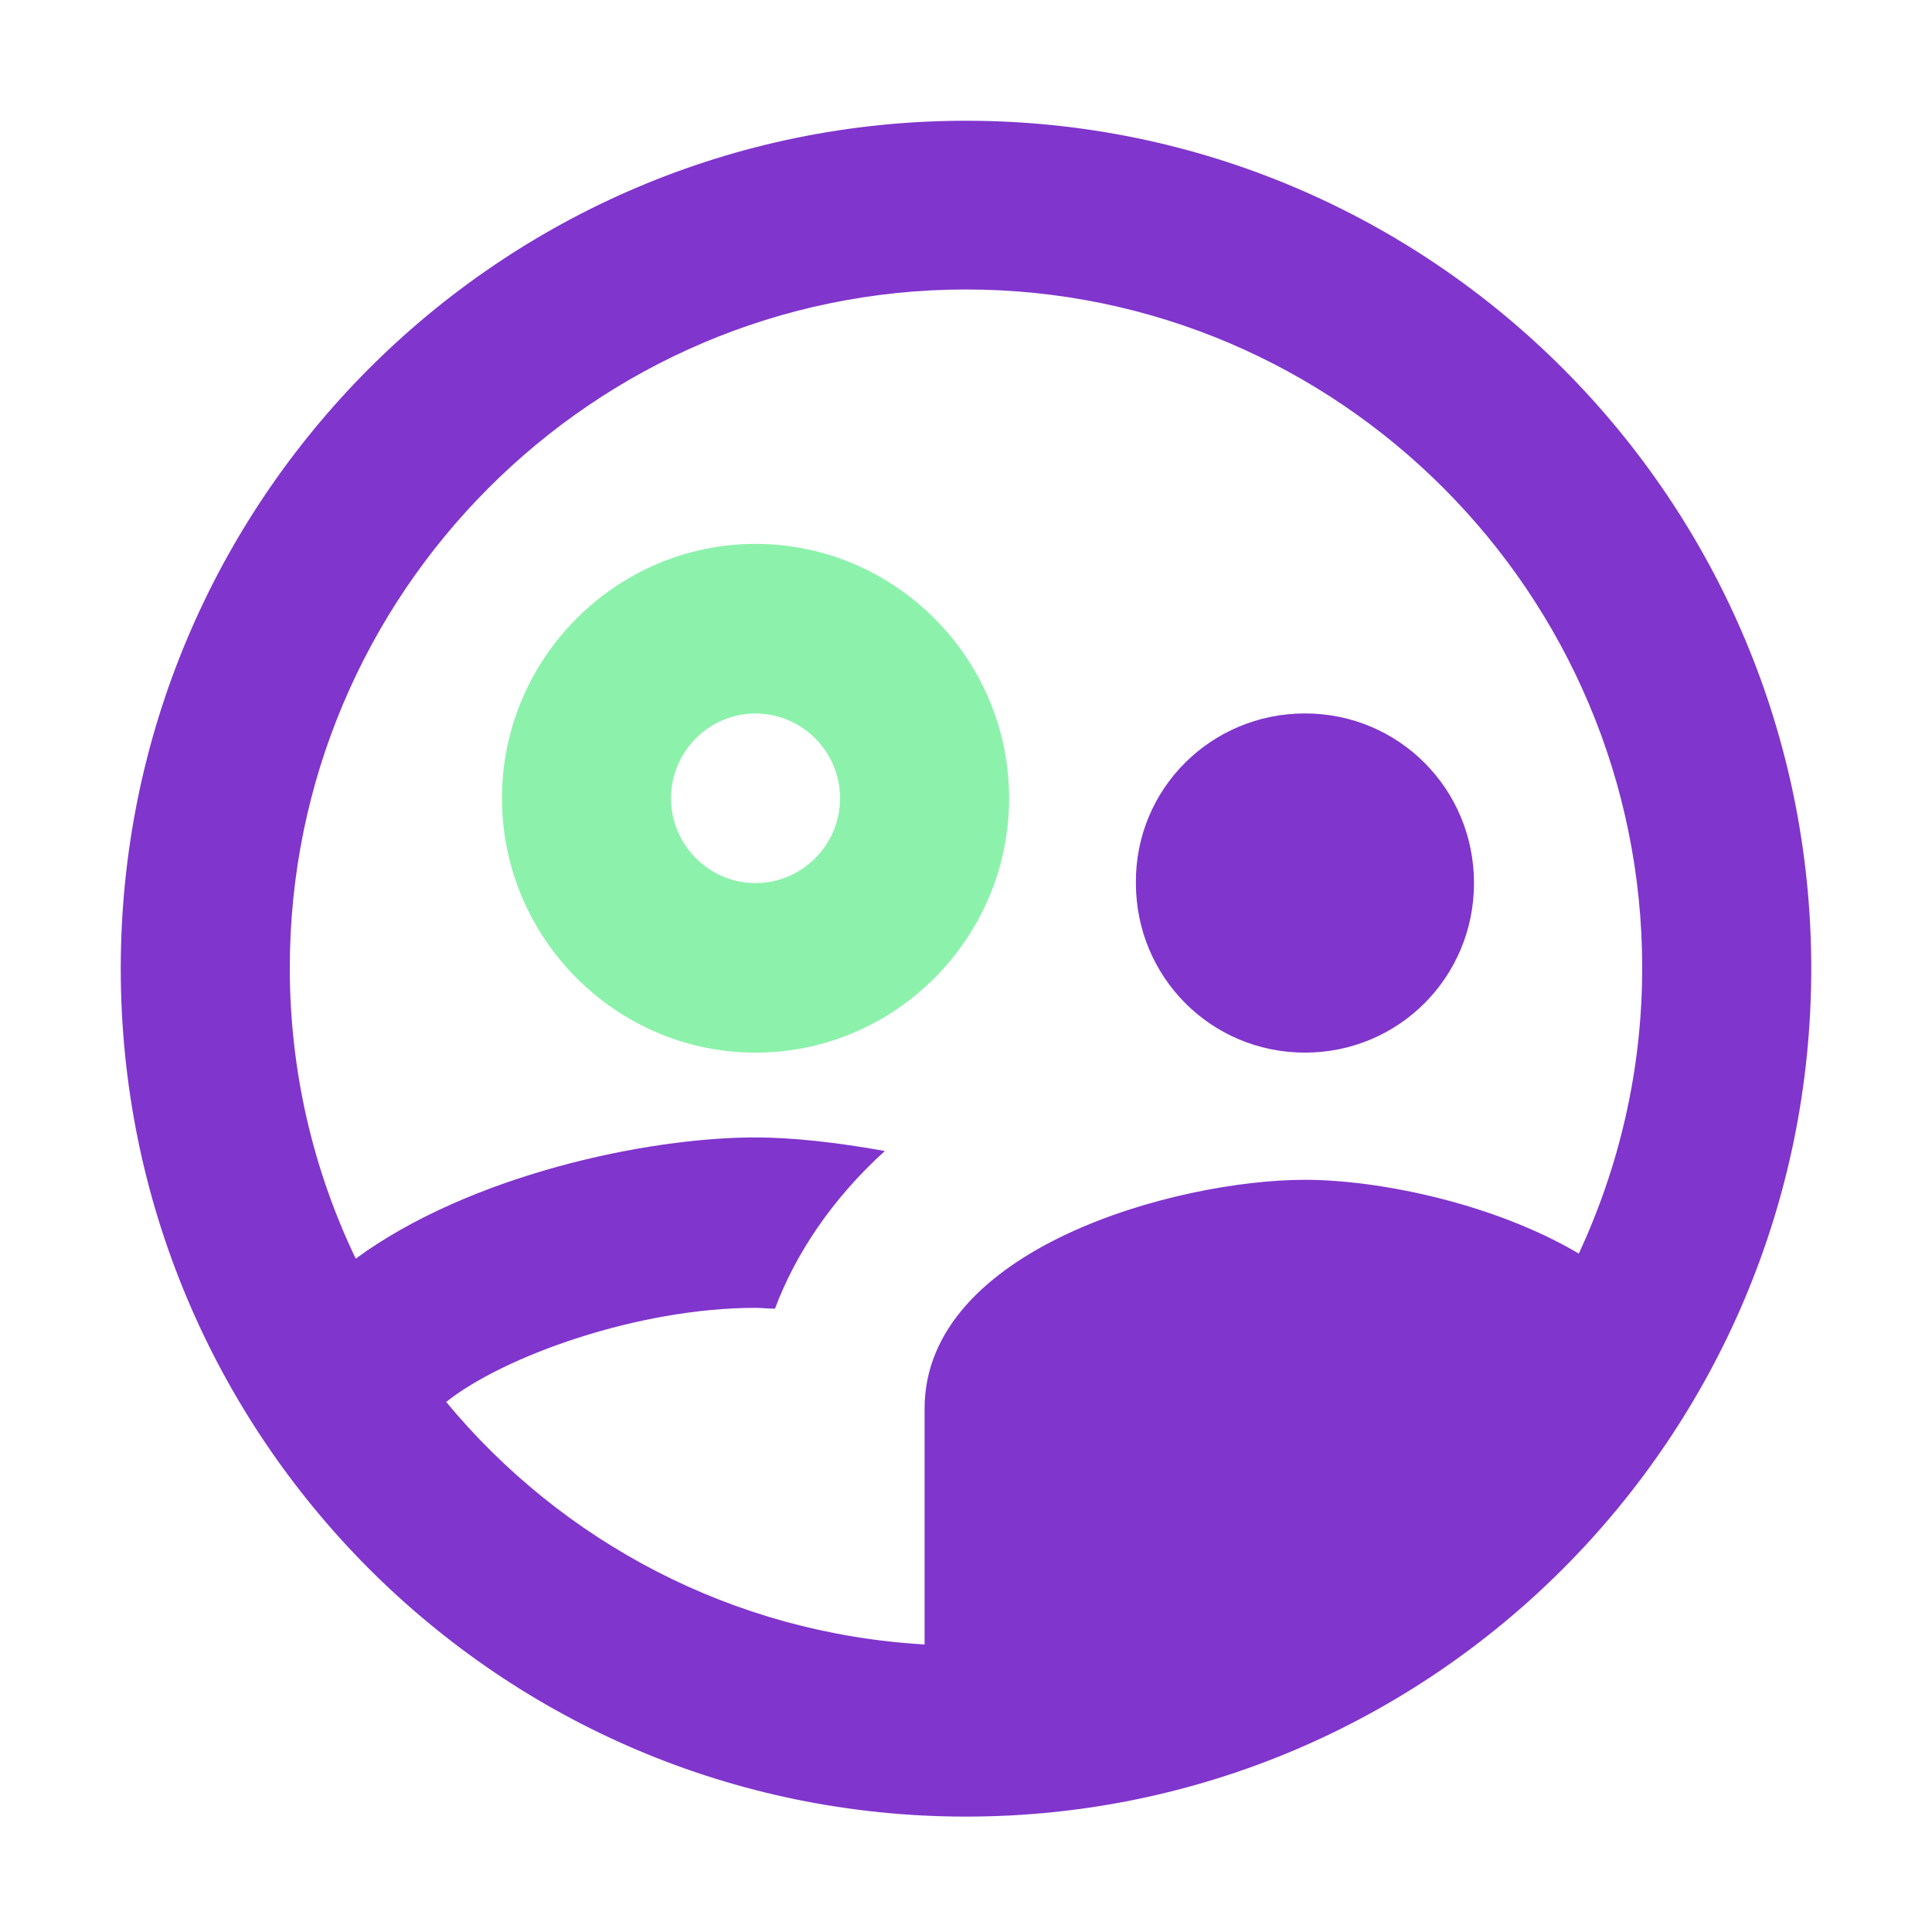
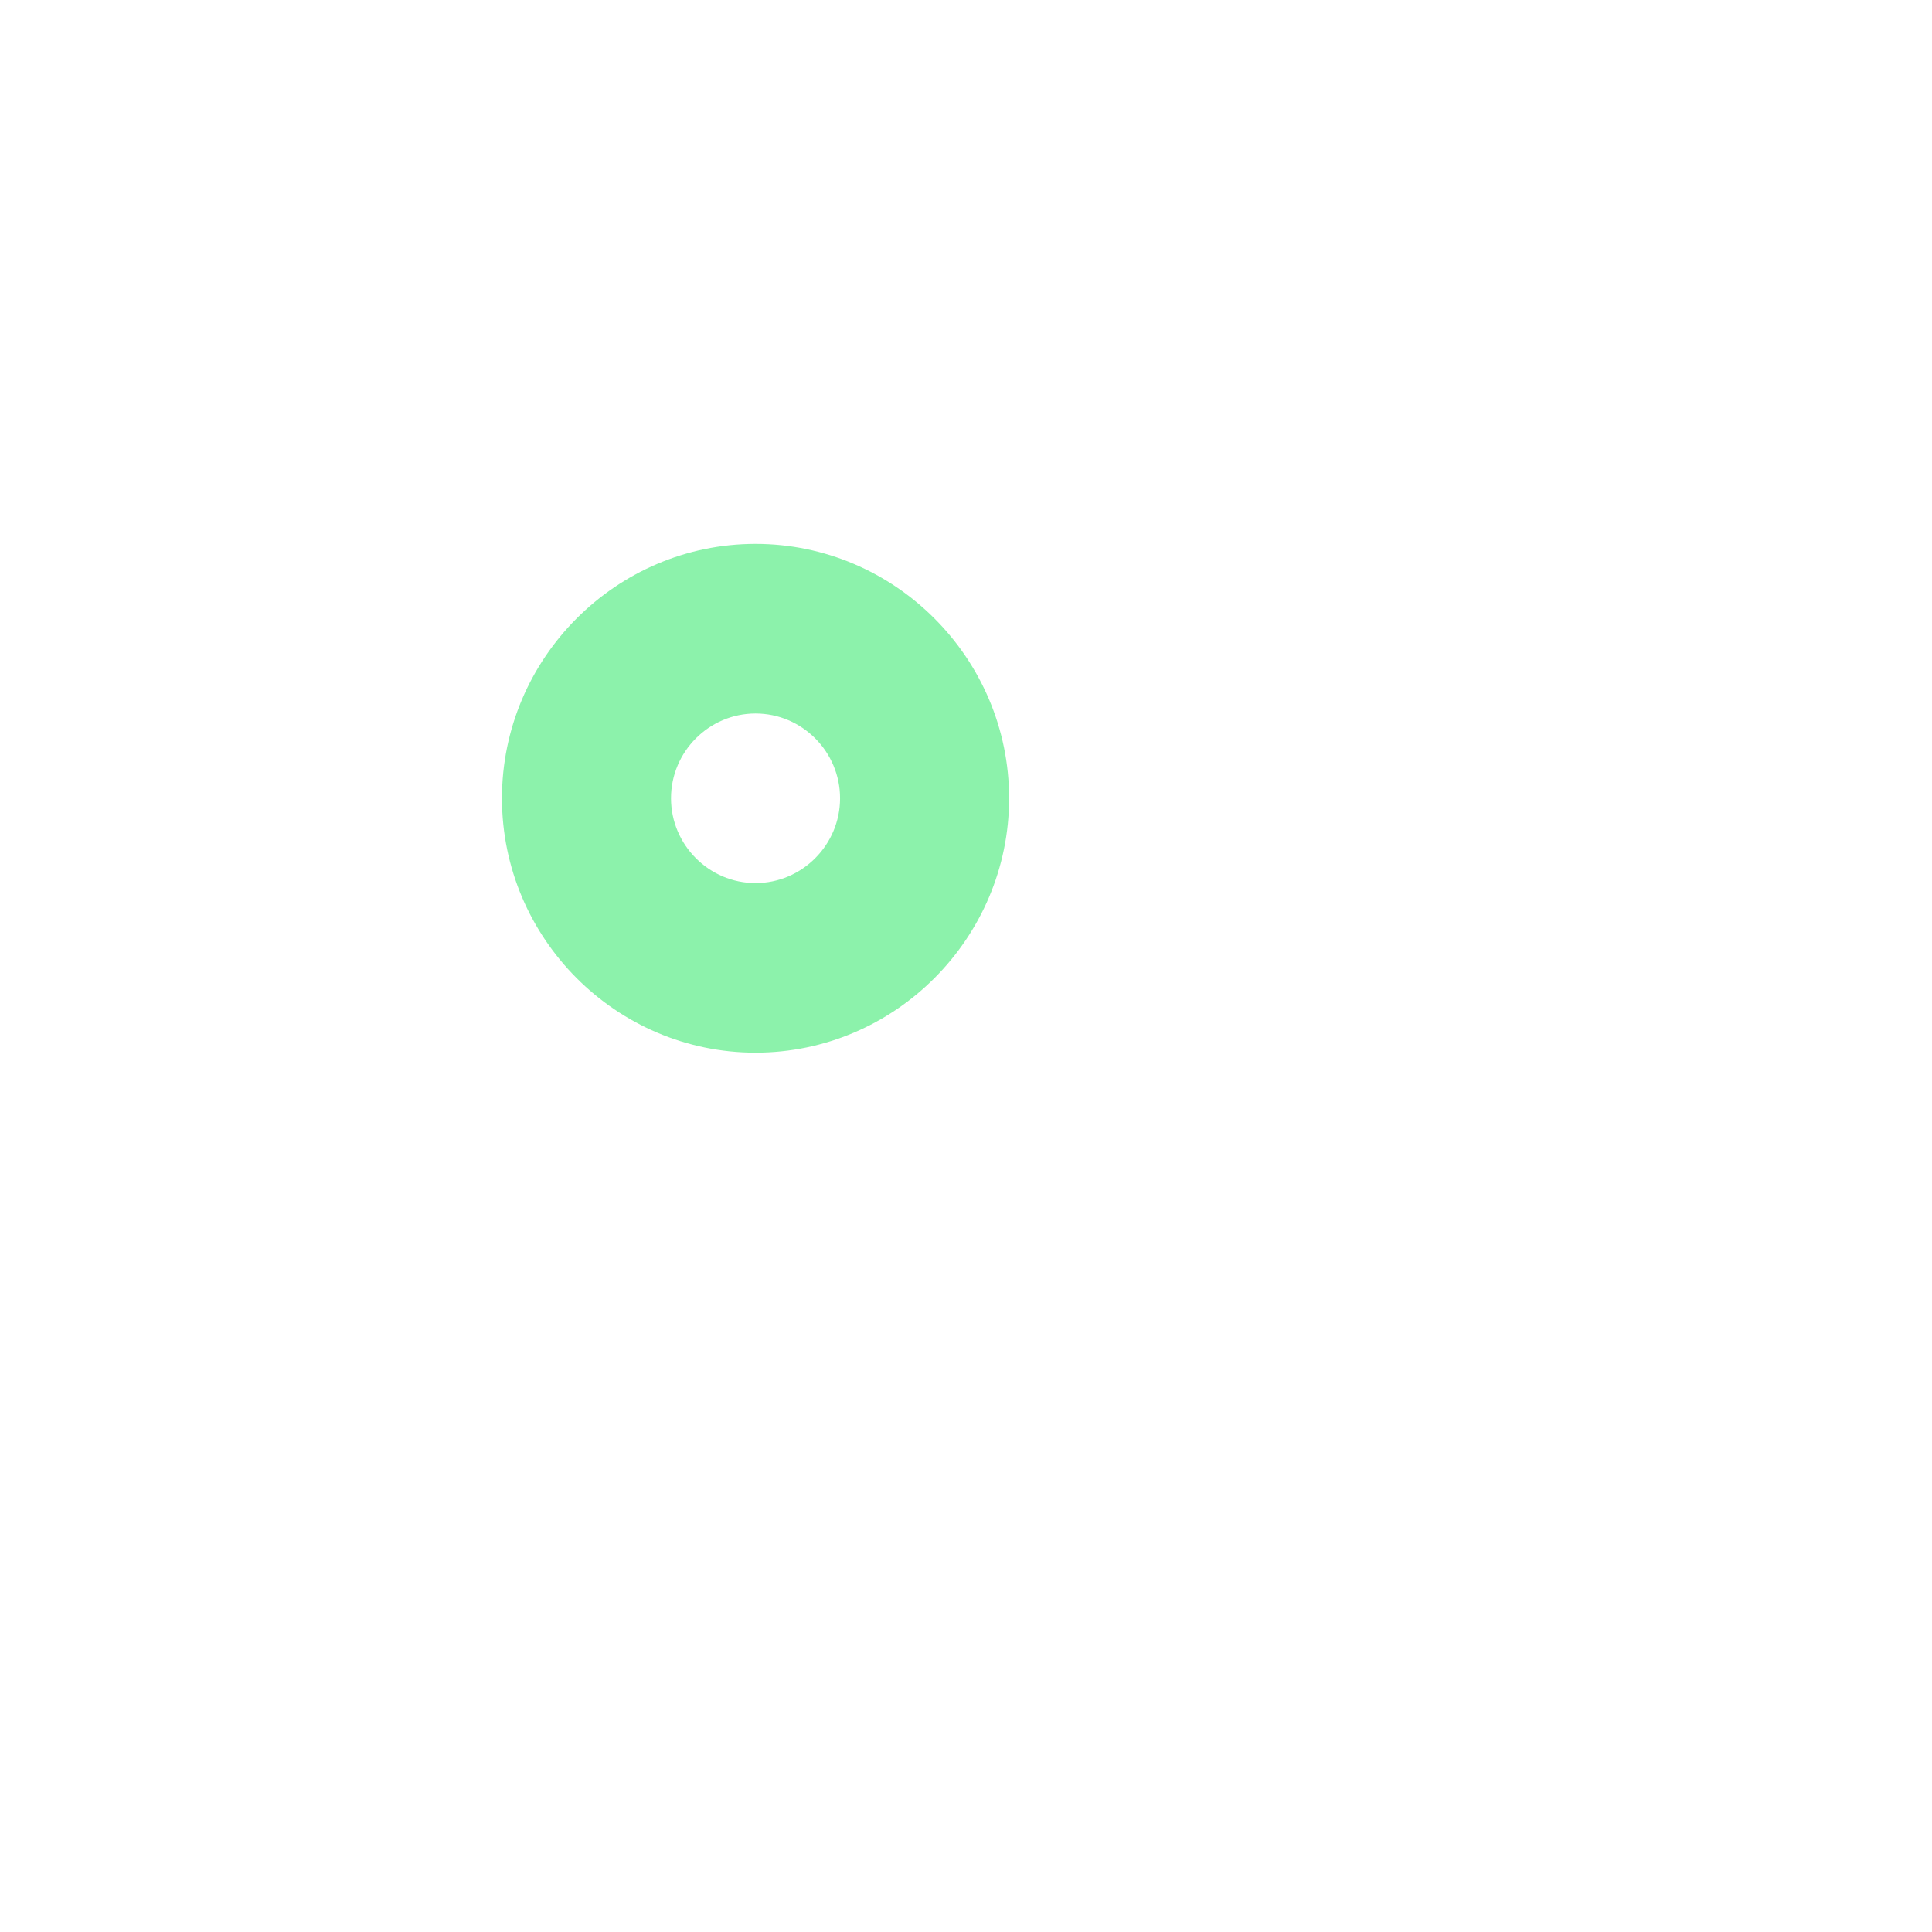
<svg xmlns="http://www.w3.org/2000/svg" width="48" height="48" viewBox="0 0 48 48" fill="none">
-   <path d="M32.421 26.152C34.752 26.152 36.621 24.277 36.621 21.939C36.621 19.6 34.752 17.725 32.421 17.725C30.09 17.725 28.2 19.6 28.221 21.939C28.221 24.277 30.09 26.152 32.421 26.152ZM24 3C12.408 3 3 12.438 3 24.066C3 35.695 12.408 45.133 24 45.133C35.592 45.133 45 35.695 45 24.066C45 12.438 35.592 3 24 3ZM11.085 34.831C12.513 33.694 15.852 32.493 18.771 32.493C18.918 32.493 19.086 32.514 19.254 32.514C19.758 31.166 20.661 29.796 21.984 28.596C20.808 28.385 19.695 28.259 18.771 28.259C16.041 28.259 11.652 29.206 8.838 31.271C7.788 29.08 7.2 26.636 7.2 24.045C7.2 14.755 14.739 7.192 24 7.192C33.261 7.192 40.8 14.755 40.8 24.045C40.8 26.573 40.233 28.975 39.225 31.145C37.125 29.902 34.269 29.312 32.421 29.312C29.229 29.312 22.971 31.018 22.971 35V40.856C18.204 40.582 13.962 38.307 11.085 34.831Z" fill="#8035CD" />
  <path d="M18.771 13.513C22.236 13.513 25.071 16.357 25.071 19.833C25.071 23.309 22.236 26.153 18.771 26.153C15.306 26.153 12.471 23.309 12.471 19.833C12.471 16.357 15.306 13.513 18.771 13.513ZM18.771 17.727C17.616 17.727 16.671 18.674 16.671 19.833C16.671 20.992 17.616 21.94 18.771 21.94C19.926 21.94 20.871 20.992 20.871 19.833C20.871 18.674 19.926 17.727 18.771 17.727Z" fill="#8CF2AB" />
</svg>